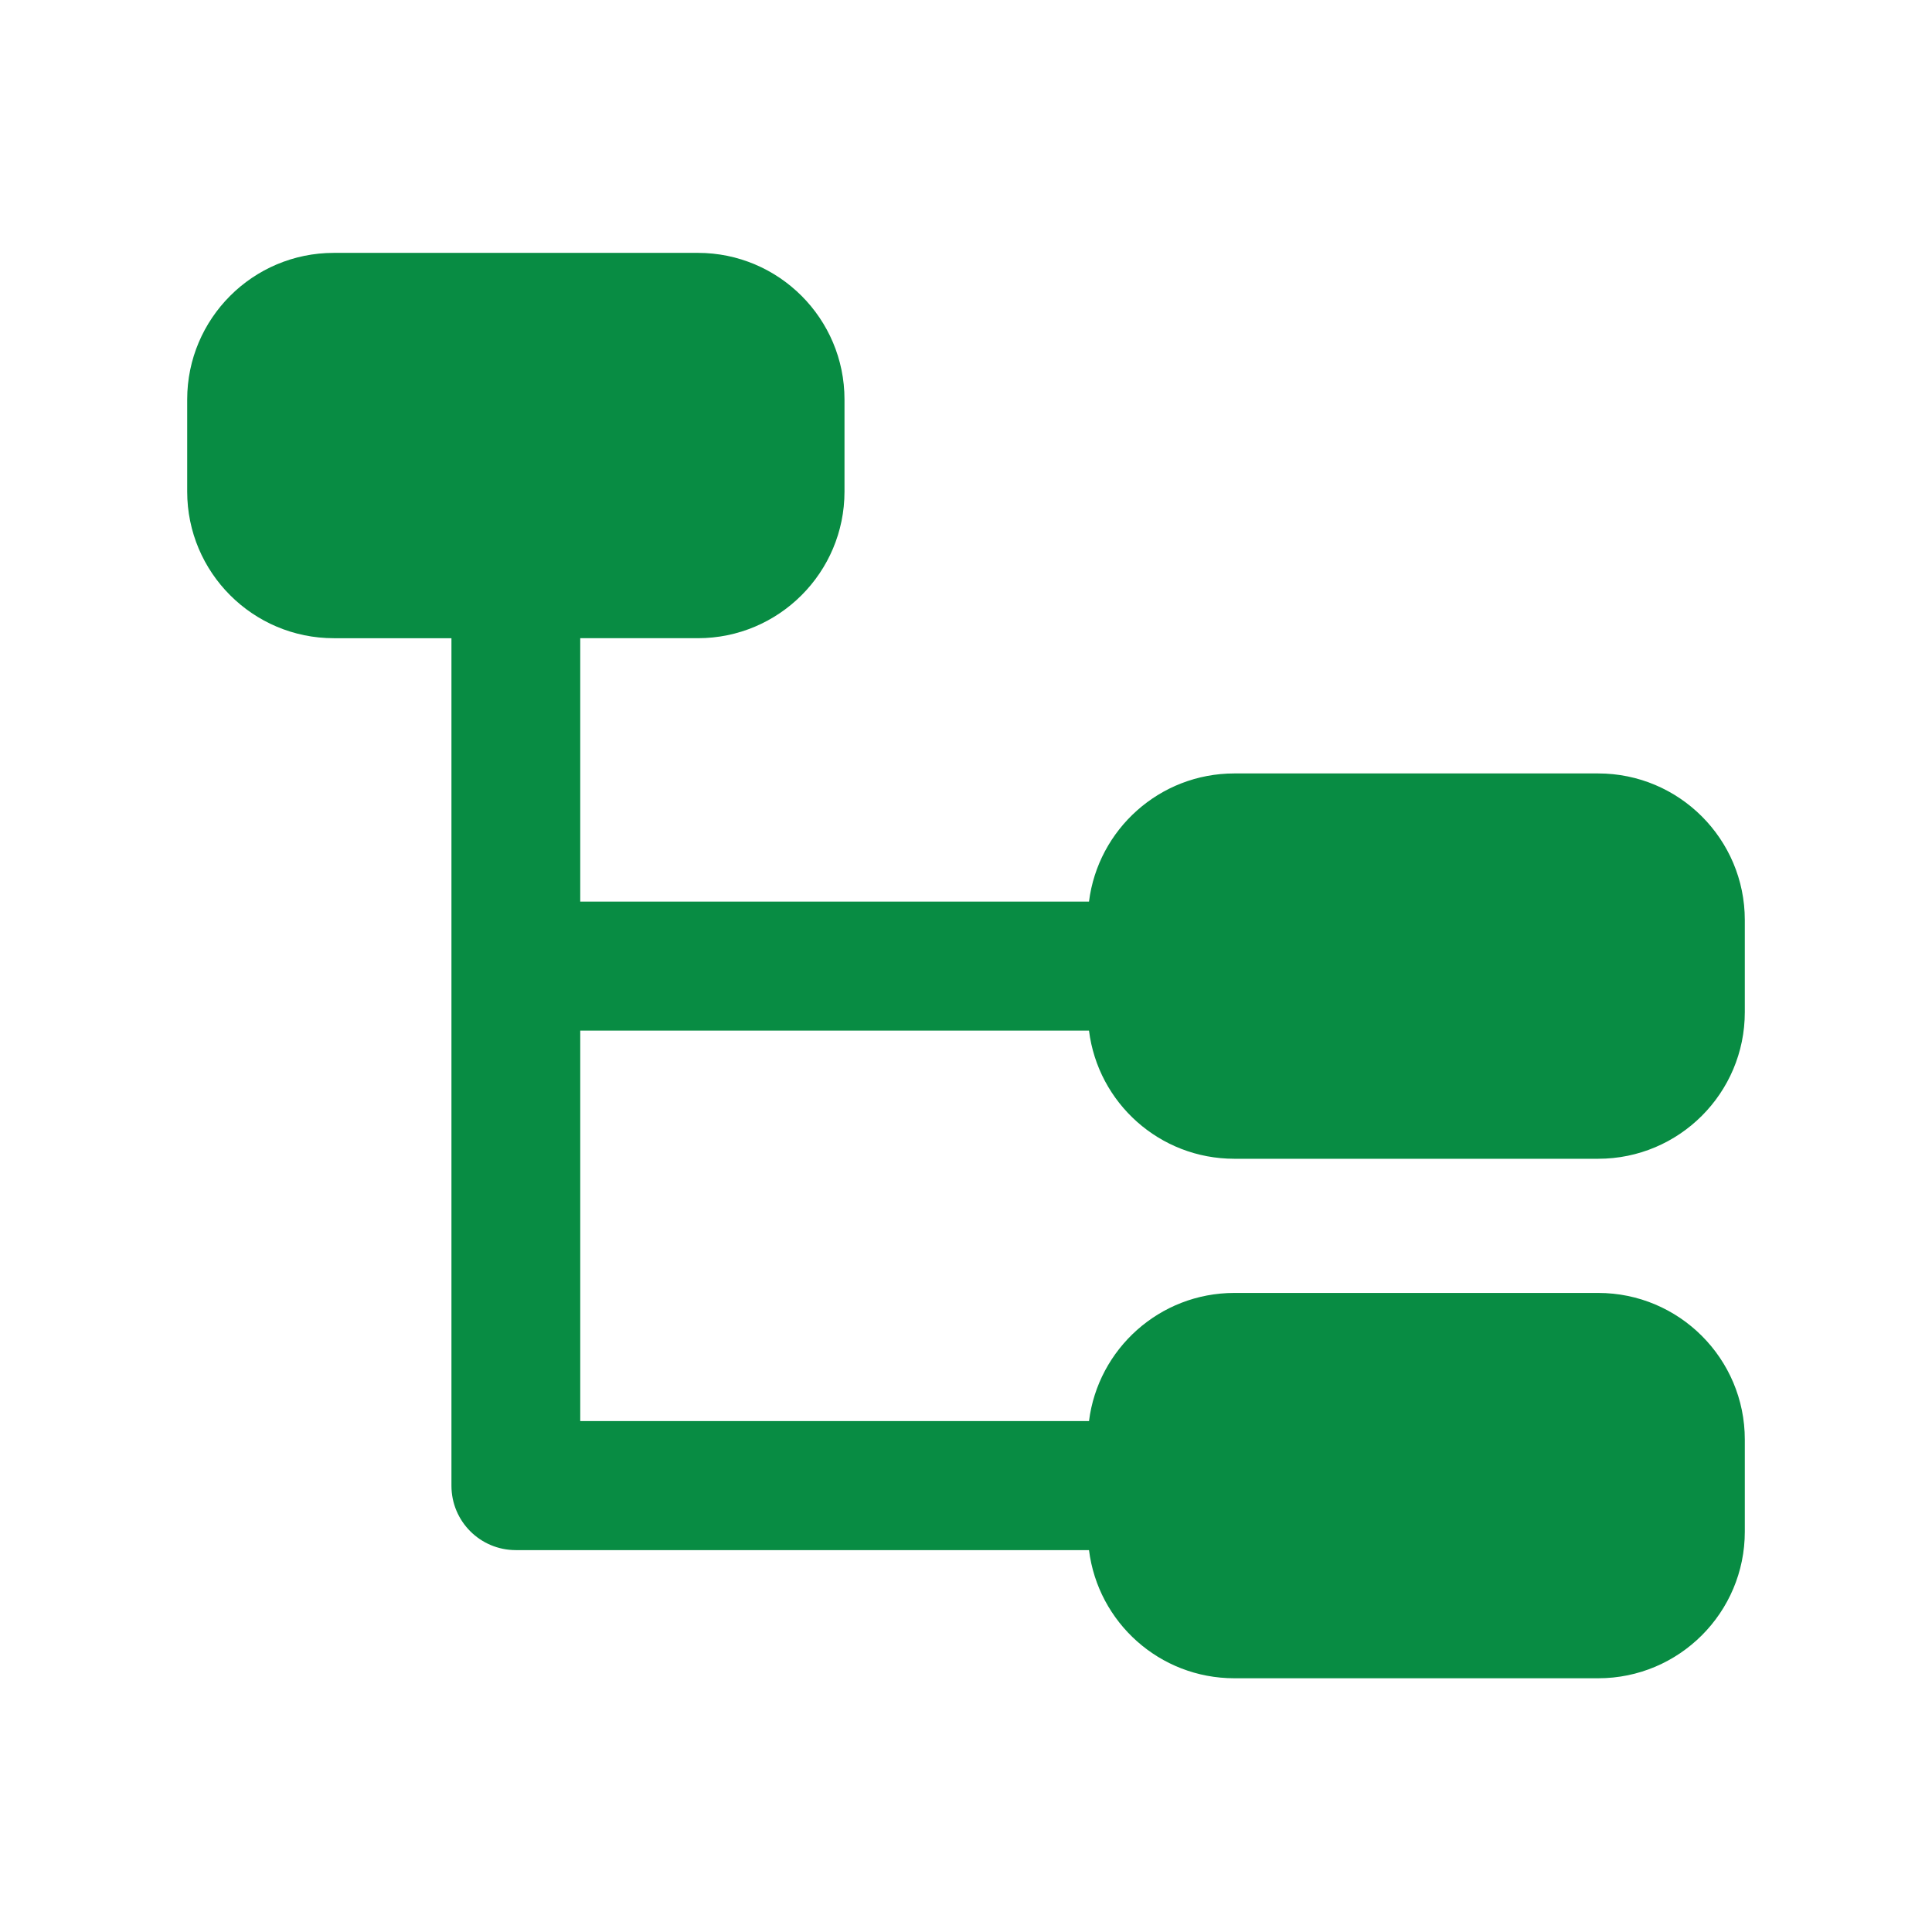
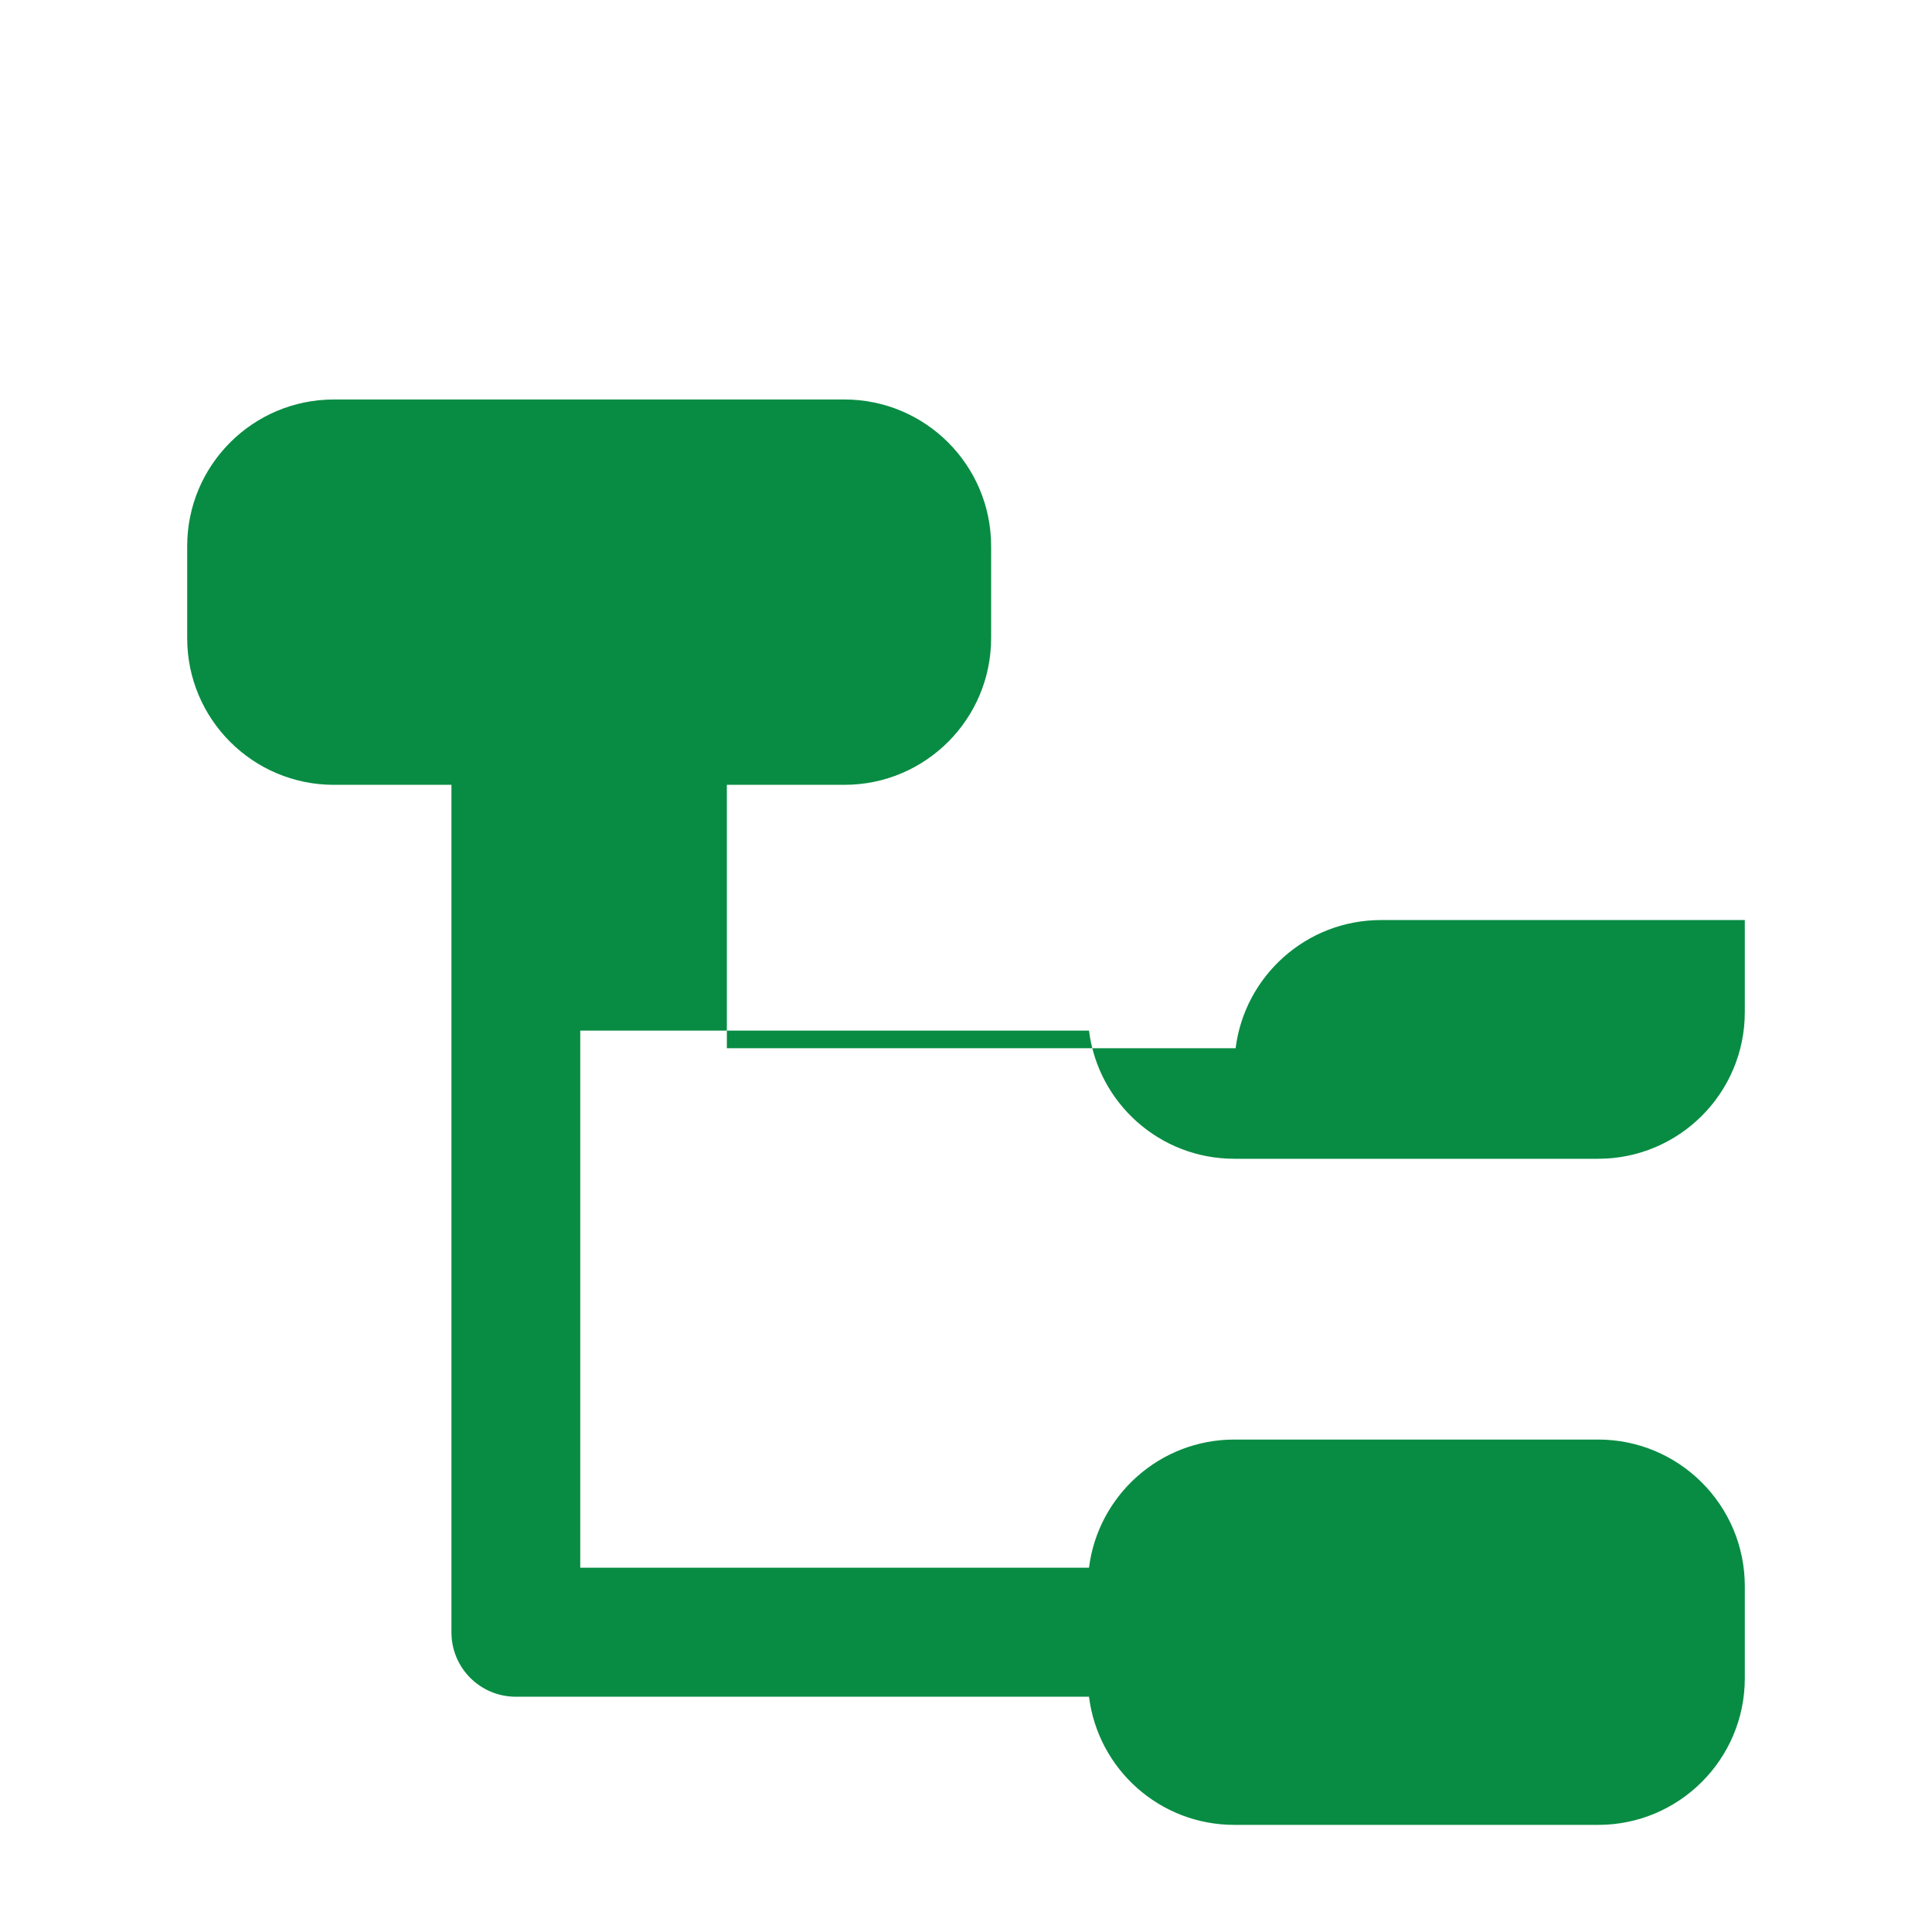
<svg xmlns="http://www.w3.org/2000/svg" id="Layer_2" data-name="Layer 2" viewBox="0 0 90 90">
  <defs>
    <style>
      .cls-1 {
        fill: none;
        opacity: .45;
      }

      .cls-2 {
        fill: #088c43;
      }
    </style>
  </defs>
  <g id="Layer_1-2" data-name="Layer 1">
    <g>
-       <rect class="cls-1" width="90" height="90" />
-       <path class="cls-2" d="M27.03,48.01h23.7c.42,3.37,3.29,5.97,6.77,5.97h16.95c3.77,0,6.83-3.06,6.83-6.83v-4.29c0-3.77-3.06-6.83-6.83-6.83h-16.95c-3.48,0-6.35,2.61-6.77,5.97h-23.7v-12.27h5.48c3.77,0,6.83-3.06,6.83-6.83v-4.29c0-3.77-3.06-6.83-6.83-6.83H15.55c-3.77,0-6.83,3.06-6.83,6.83v4.29c0,3.77,3.06,6.83,6.83,6.83h5.48v39.48c0,1.66,1.34,3,3,3h26.7c.42,3.37,3.29,5.97,6.77,5.97h16.95c3.77,0,6.83-3.06,6.83-6.83v-4.29c0-3.77-3.06-6.83-6.83-6.83h-16.95c-3.48,0-6.35,2.61-6.77,5.97h-23.7v-18.21Z" />
+       <path class="cls-2" d="M27.03,48.01h23.7c.42,3.37,3.29,5.97,6.77,5.97h16.95c3.77,0,6.83-3.06,6.83-6.83v-4.29h-16.95c-3.48,0-6.35,2.61-6.77,5.97h-23.7v-12.27h5.48c3.77,0,6.83-3.06,6.83-6.83v-4.29c0-3.77-3.06-6.83-6.83-6.83H15.55c-3.77,0-6.83,3.06-6.83,6.83v4.29c0,3.77,3.06,6.83,6.83,6.83h5.48v39.48c0,1.66,1.34,3,3,3h26.7c.42,3.37,3.29,5.97,6.77,5.97h16.95c3.77,0,6.83-3.06,6.83-6.83v-4.29c0-3.77-3.06-6.83-6.83-6.83h-16.95c-3.48,0-6.35,2.61-6.77,5.97h-23.7v-18.21Z" />
    </g>
  </g>
</svg>